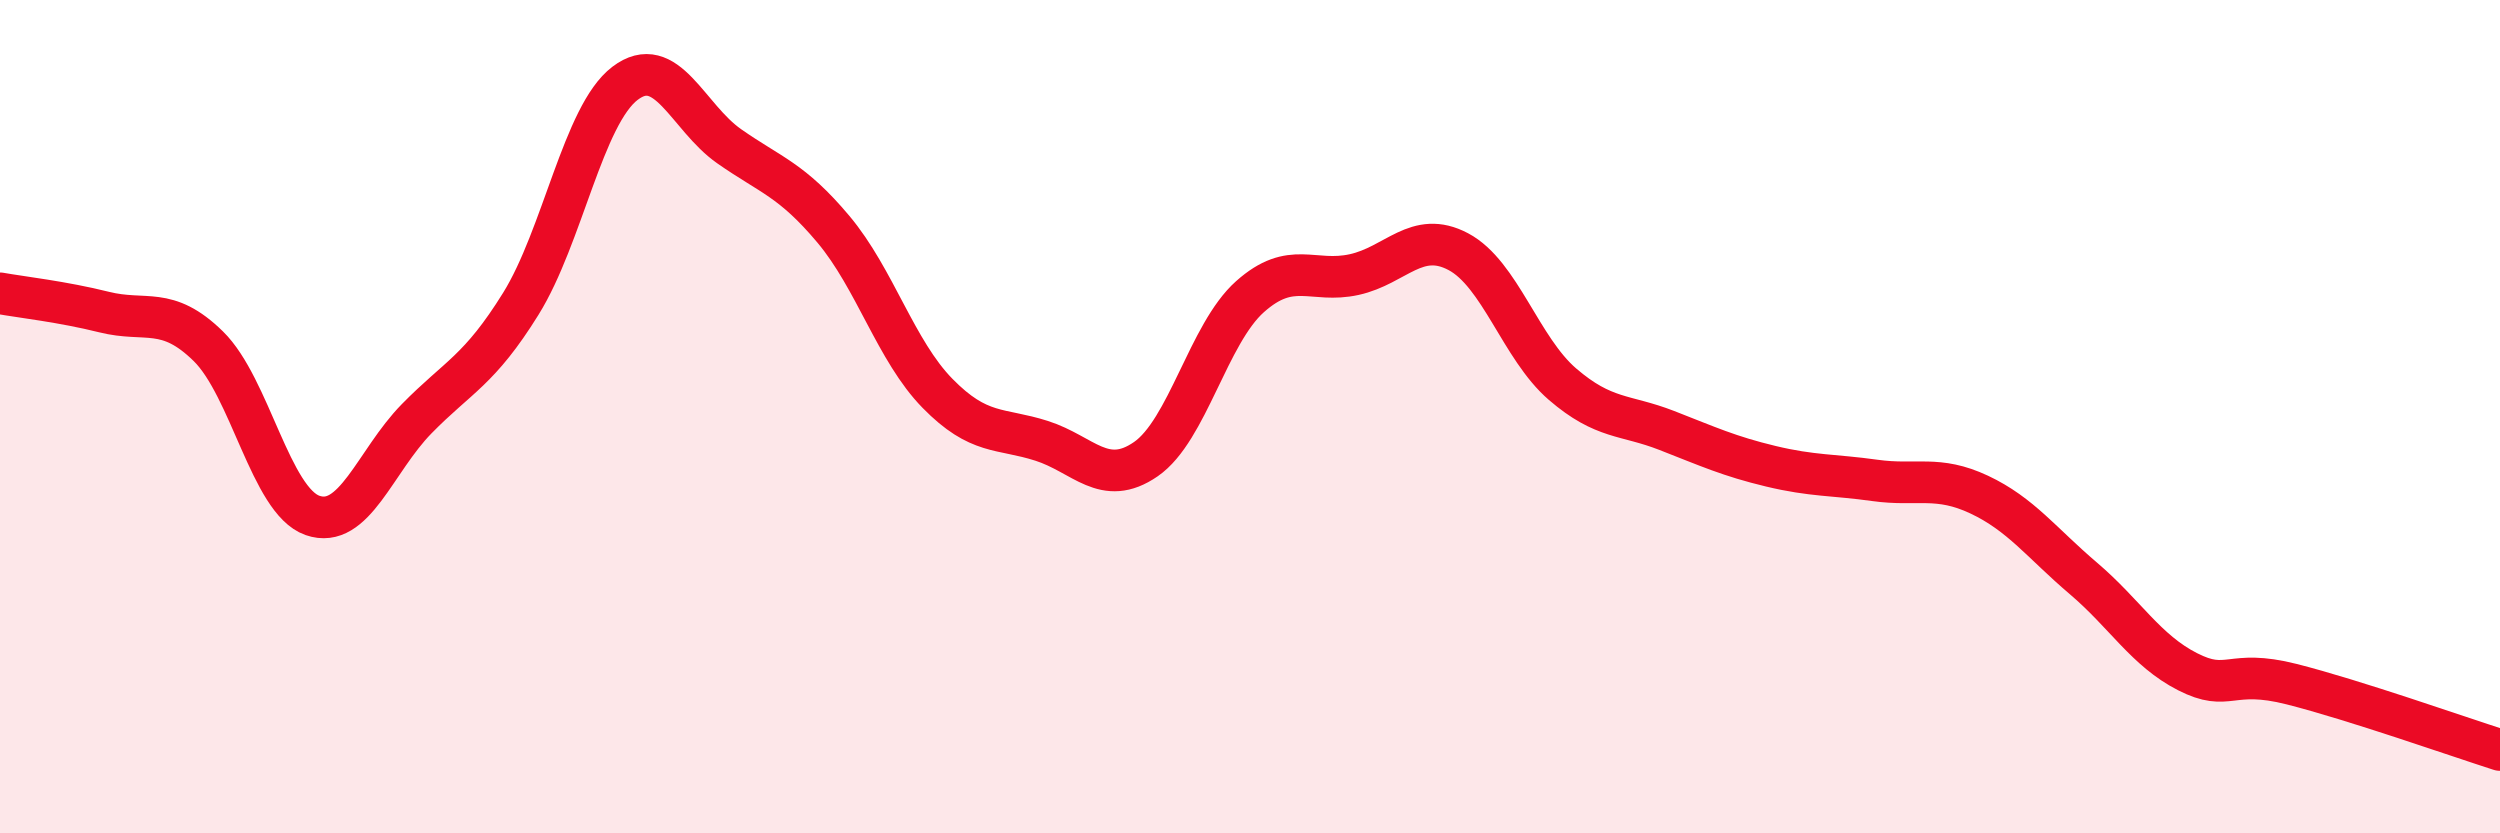
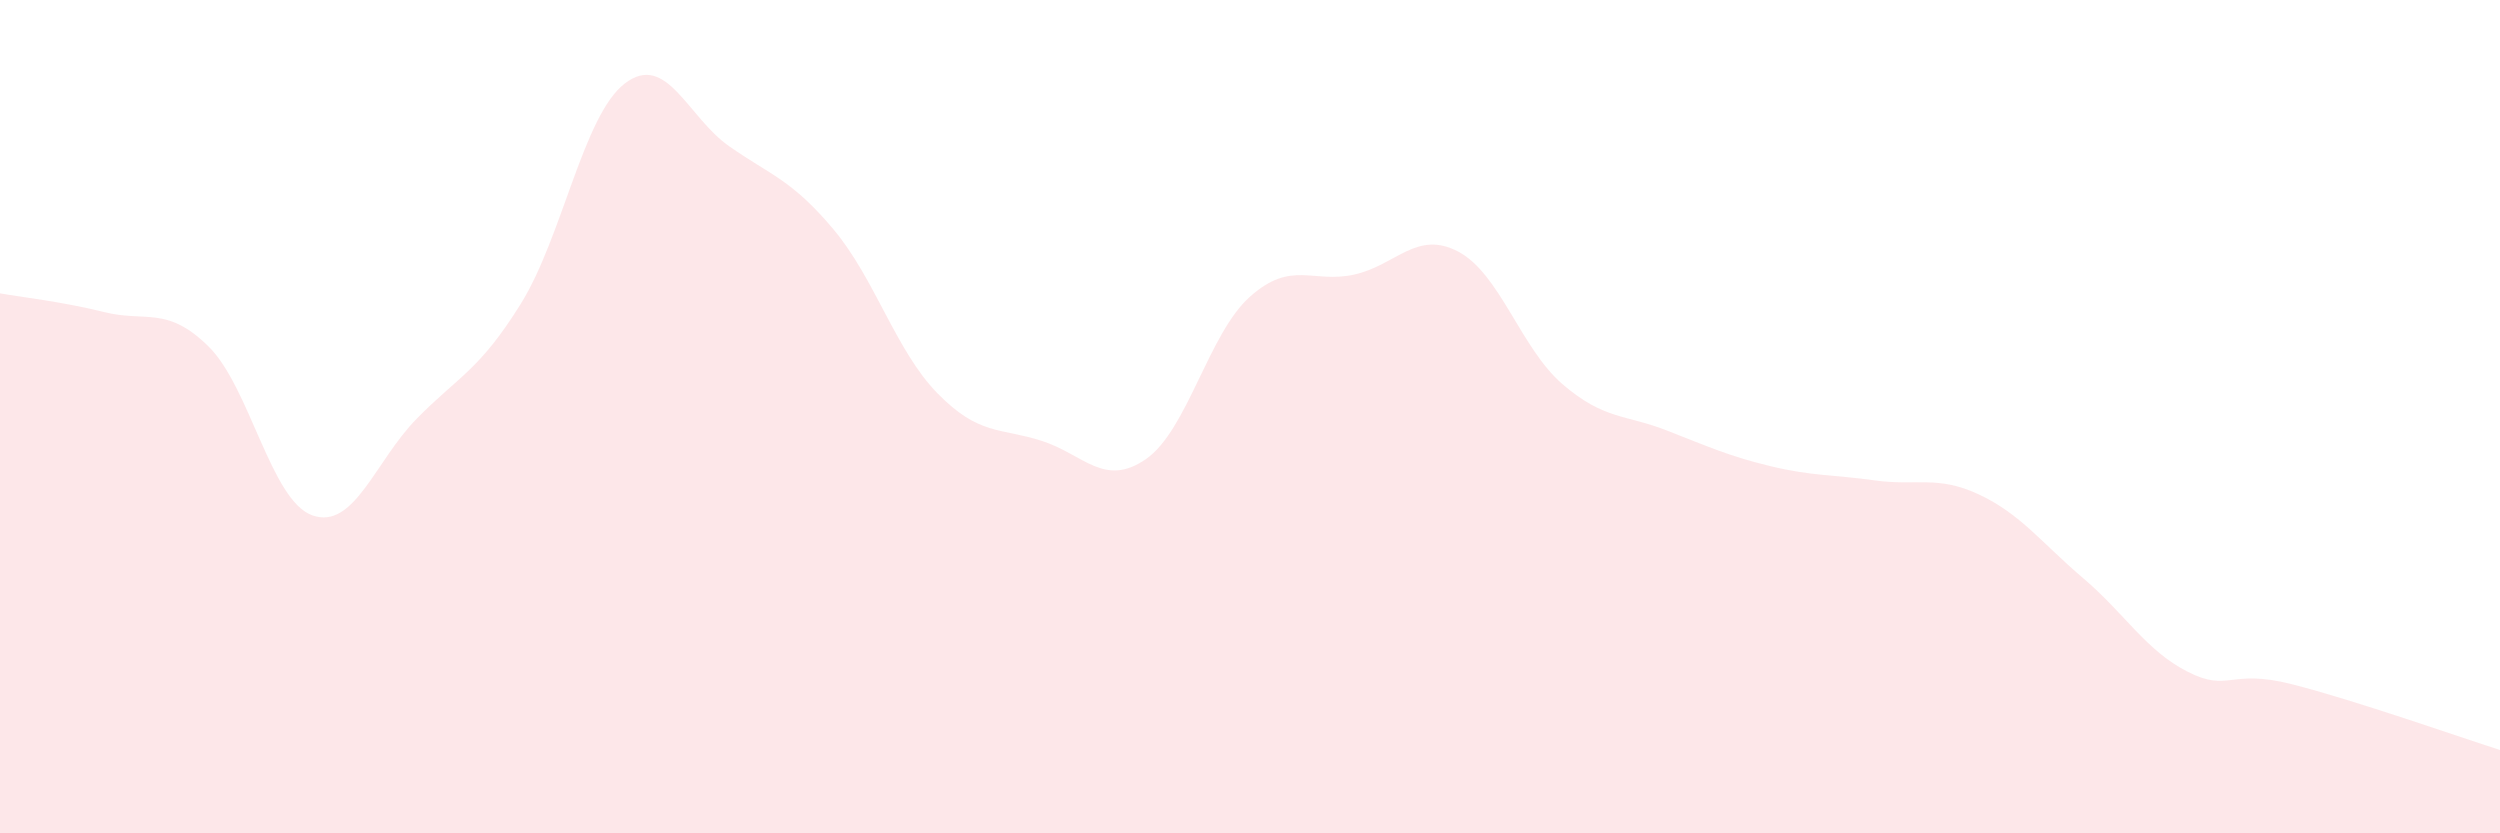
<svg xmlns="http://www.w3.org/2000/svg" width="60" height="20" viewBox="0 0 60 20">
  <path d="M 0,7.04 C 0.5,7.13 1.5,7.24 2.5,7.49 C 3.5,7.74 4,7.33 5,8.31 C 6,9.29 6.5,12.02 7.5,12.37 C 8.5,12.72 9,11.07 10,10.05 C 11,9.03 11.5,8.9 12.5,7.29 C 13.5,5.68 14,2.76 15,2 C 16,1.24 16.5,2.81 17.5,3.51 C 18.5,4.21 19,4.31 20,5.5 C 21,6.69 21.5,8.42 22.5,9.44 C 23.5,10.46 24,10.26 25,10.58 C 26,10.9 26.5,11.71 27.5,11.02 C 28.5,10.33 29,8.01 30,7.12 C 31,6.23 31.5,6.81 32.5,6.59 C 33.5,6.37 34,5.51 35,6.04 C 36,6.57 36.5,8.36 37.5,9.22 C 38.5,10.08 39,9.94 40,10.33 C 41,10.72 41.5,10.95 42.5,11.19 C 43.5,11.43 44,11.39 45,11.53 C 46,11.67 46.5,11.4 47.5,11.87 C 48.5,12.34 49,13.03 50,13.88 C 51,14.73 51.5,15.61 52.5,16.12 C 53.5,16.63 53.5,16.04 55,16.42 C 56.5,16.8 59,17.68 60,18L60 20L0 20Z" fill="#EB0A25" opacity="0.1" stroke-linecap="round" stroke-linejoin="round" />
-   <path d="M 0,7.04 C 0.5,7.13 1.5,7.24 2.5,7.49 C 3.5,7.74 4,7.33 5,8.31 C 6,9.29 6.5,12.02 7.5,12.37 C 8.5,12.72 9,11.07 10,10.05 C 11,9.03 11.5,8.9 12.5,7.29 C 13.5,5.68 14,2.76 15,2 C 16,1.24 16.5,2.81 17.5,3.51 C 18.5,4.21 19,4.31 20,5.5 C 21,6.69 21.5,8.42 22.5,9.44 C 23.5,10.46 24,10.26 25,10.58 C 26,10.9 26.5,11.71 27.5,11.02 C 28.5,10.33 29,8.01 30,7.12 C 31,6.23 31.5,6.81 32.5,6.59 C 33.5,6.37 34,5.51 35,6.04 C 36,6.57 36.5,8.36 37.5,9.22 C 38.5,10.08 39,9.94 40,10.33 C 41,10.72 41.5,10.95 42.5,11.19 C 43.5,11.43 44,11.39 45,11.53 C 46,11.67 46.5,11.4 47.5,11.87 C 48.5,12.34 49,13.03 50,13.88 C 51,14.73 51.5,15.61 52.5,16.12 C 53.5,16.63 53.5,16.04 55,16.42 C 56.5,16.8 59,17.68 60,18" stroke="#EB0A25" stroke-width="1" fill="none" stroke-linecap="round" stroke-linejoin="round" />
</svg>